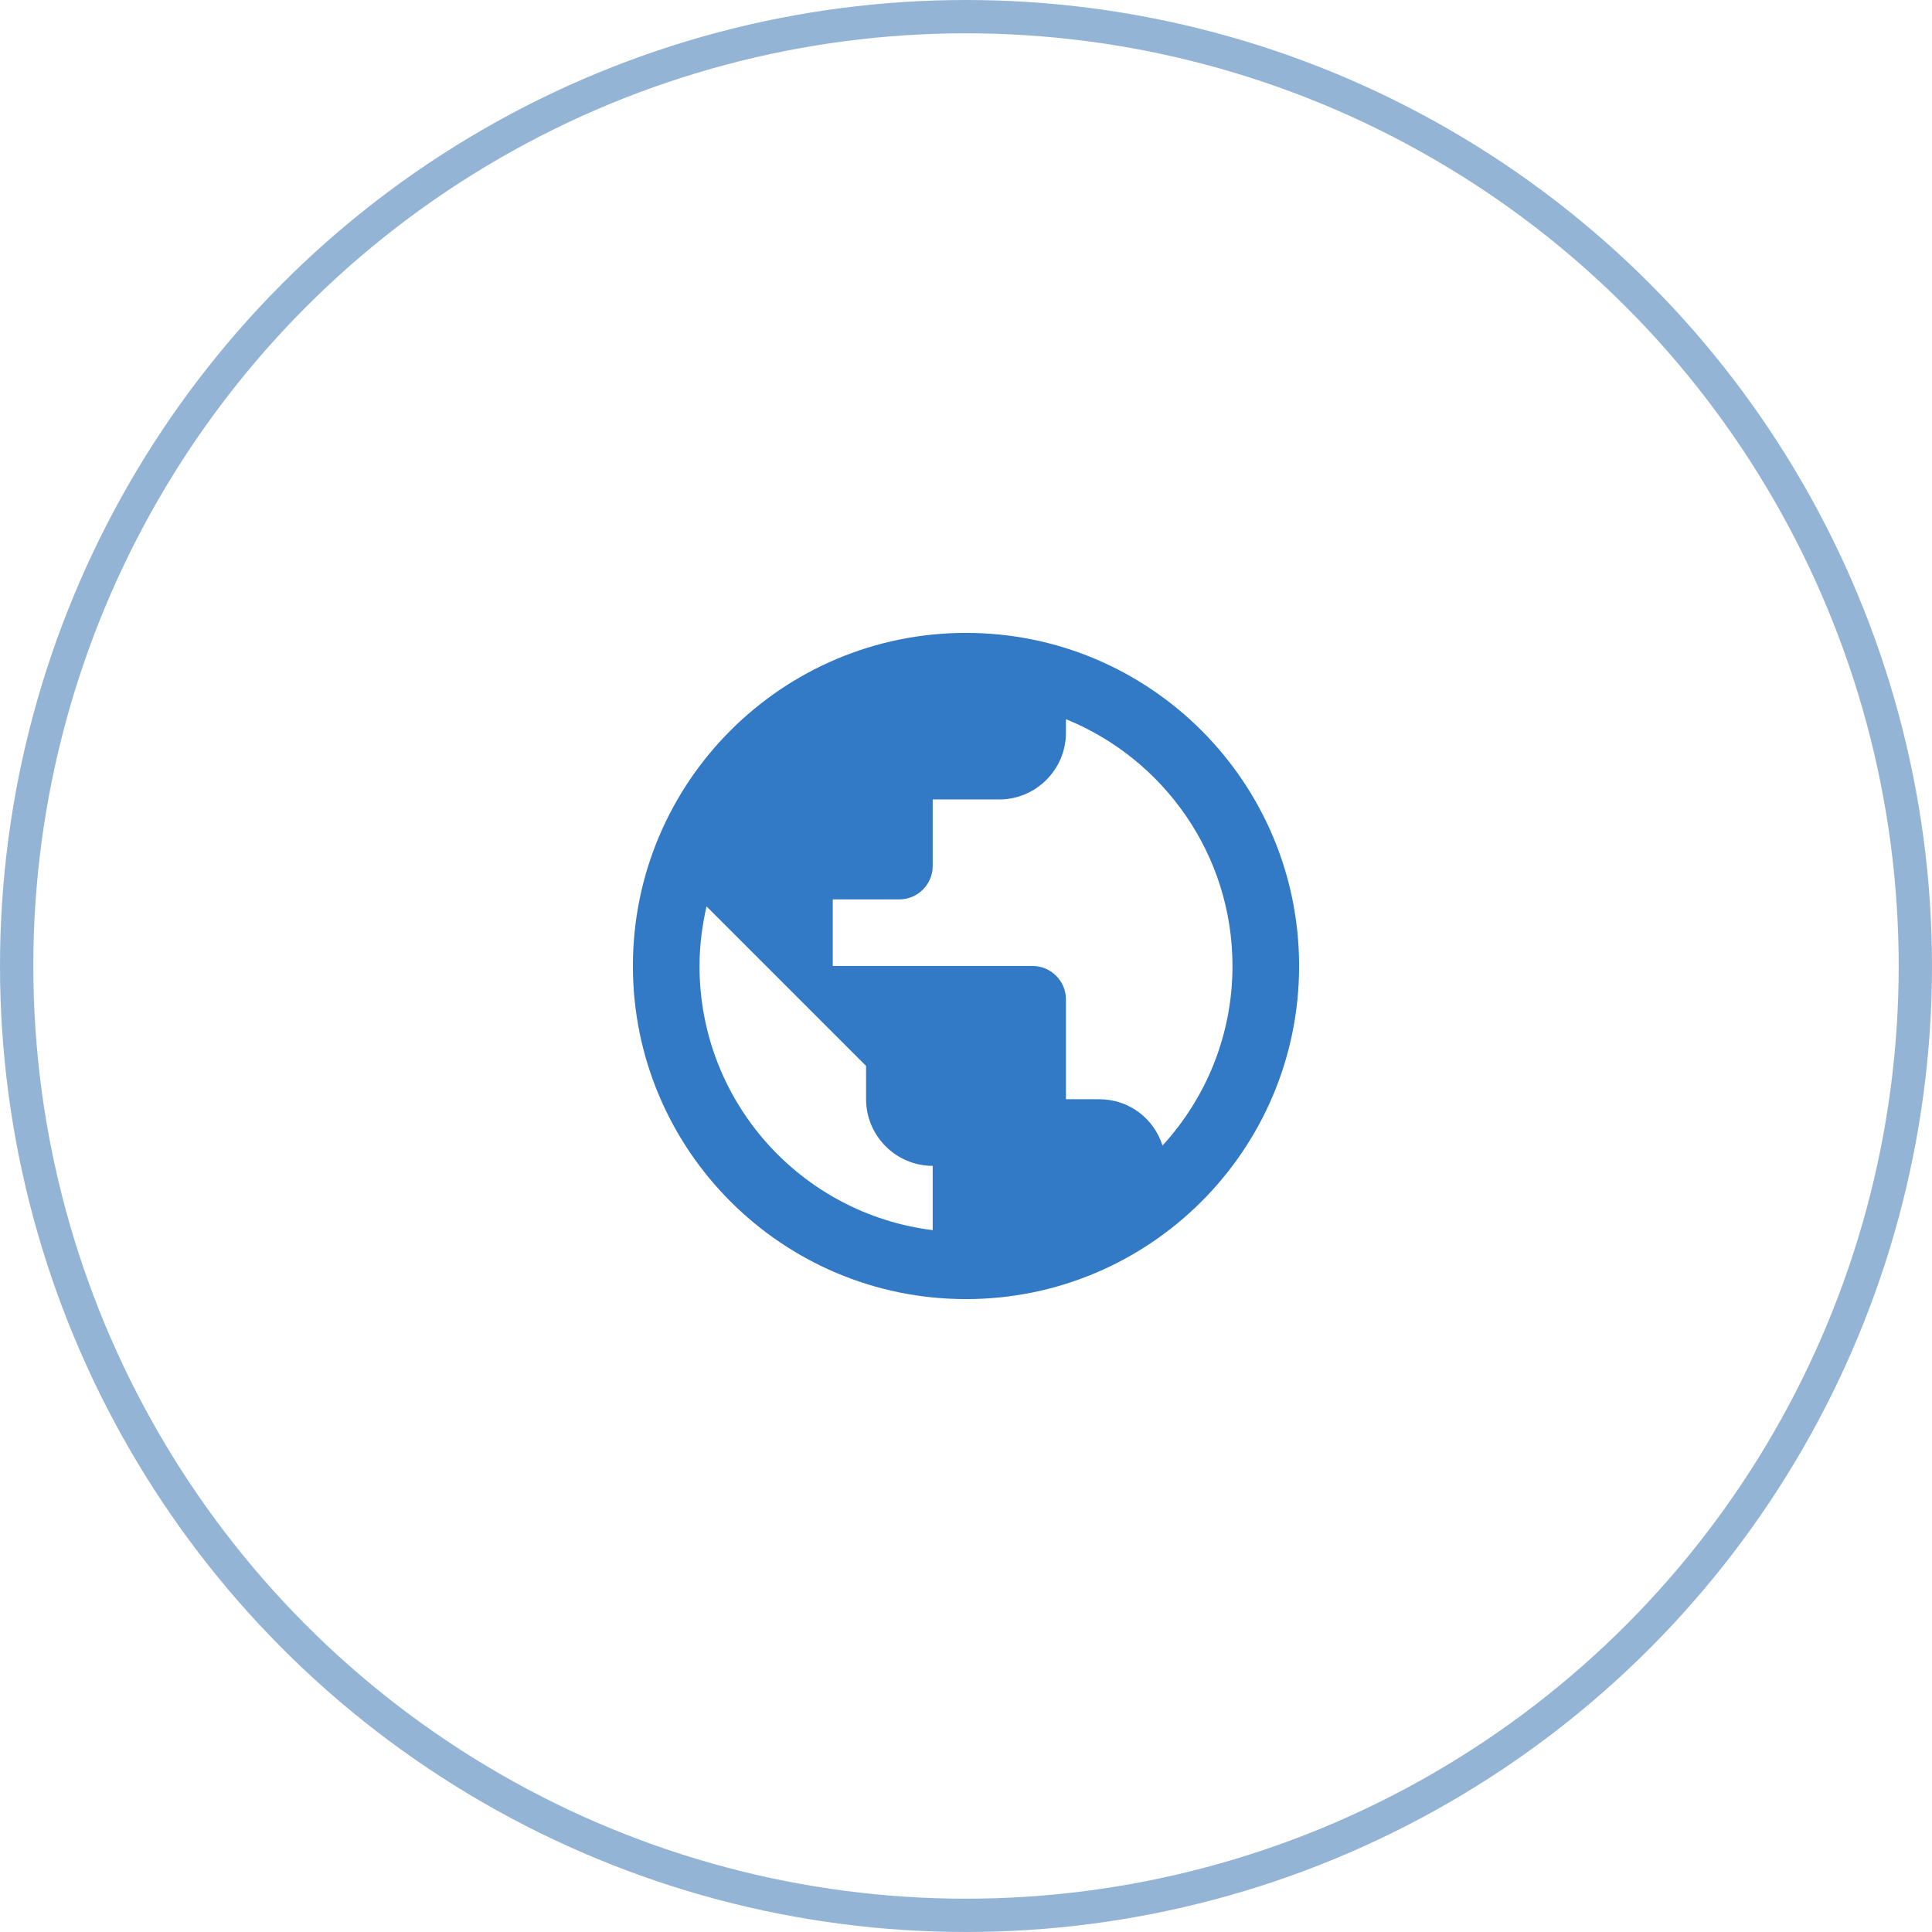
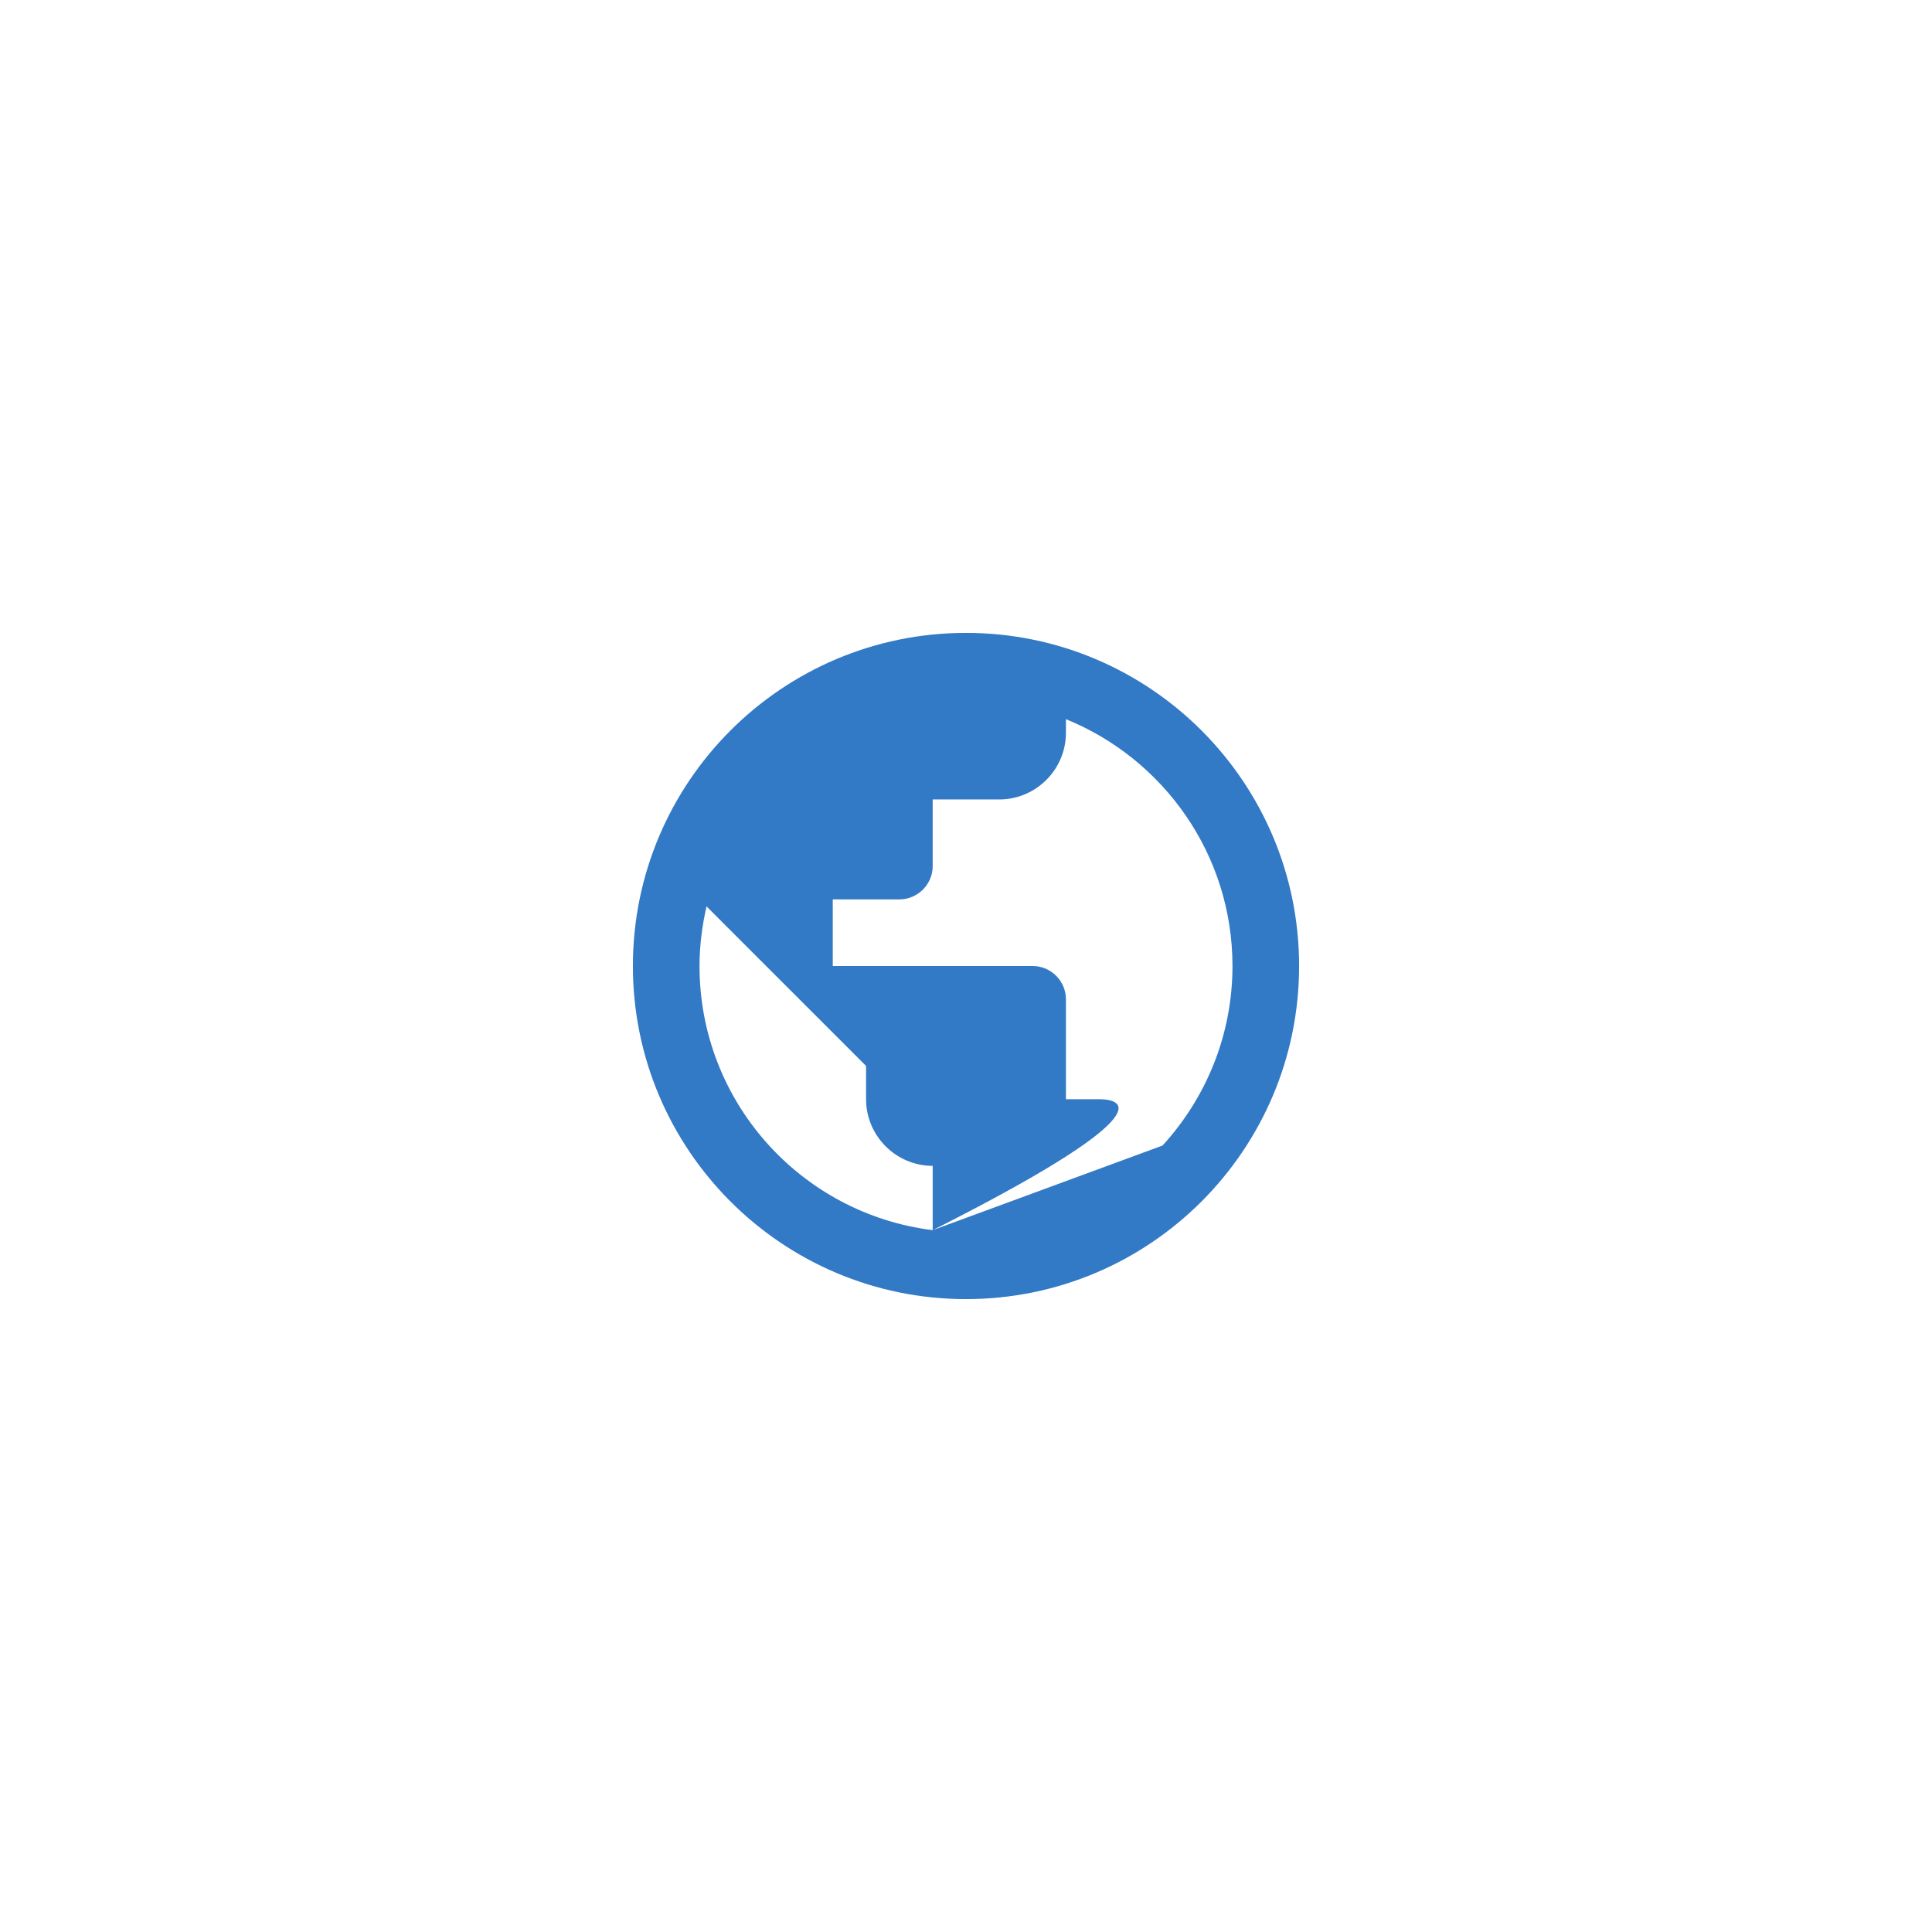
<svg xmlns="http://www.w3.org/2000/svg" width="58" height="58" viewBox="0 0 58 58" fill="none">
-   <circle opacity="0.5" cx="29" cy="29" r="28.5" stroke="#2B6AAD" />
-   <path d="M29 19C23.48 19 19 23.48 19 29C19 34.52 23.48 39 29 39C34.52 39 39 34.52 39 29C39 23.48 34.52 19 29 19ZM28 36.93C24.05 36.44 21 33.08 21 29C21 28.38 21.08 27.79 21.21 27.21L26 32V33C26 34.1 26.9 35 28 35V36.93ZM34.9 34.39C34.64 33.58 33.9 33 33 33H32V30C32 29.45 31.55 29 31 29H25V27H27C27.55 27 28 26.55 28 26V24H30C31.1 24 32 23.1 32 22V21.59C34.93 22.78 37 25.65 37 29C37 31.08 36.2 32.97 34.9 34.39Z" fill="#3279C6" />
+   <path d="M29 19C23.48 19 19 23.48 19 29C19 34.52 23.48 39 29 39C34.52 39 39 34.52 39 29C39 23.48 34.52 19 29 19ZM28 36.93C24.05 36.44 21 33.08 21 29C21 28.38 21.08 27.79 21.21 27.21L26 32V33C26 34.1 26.9 35 28 35V36.93ZC34.64 33.58 33.9 33 33 33H32V30C32 29.45 31.55 29 31 29H25V27H27C27.55 27 28 26.55 28 26V24H30C31.1 24 32 23.1 32 22V21.59C34.93 22.78 37 25.65 37 29C37 31.08 36.2 32.97 34.9 34.39Z" fill="#3279C6" />
</svg>